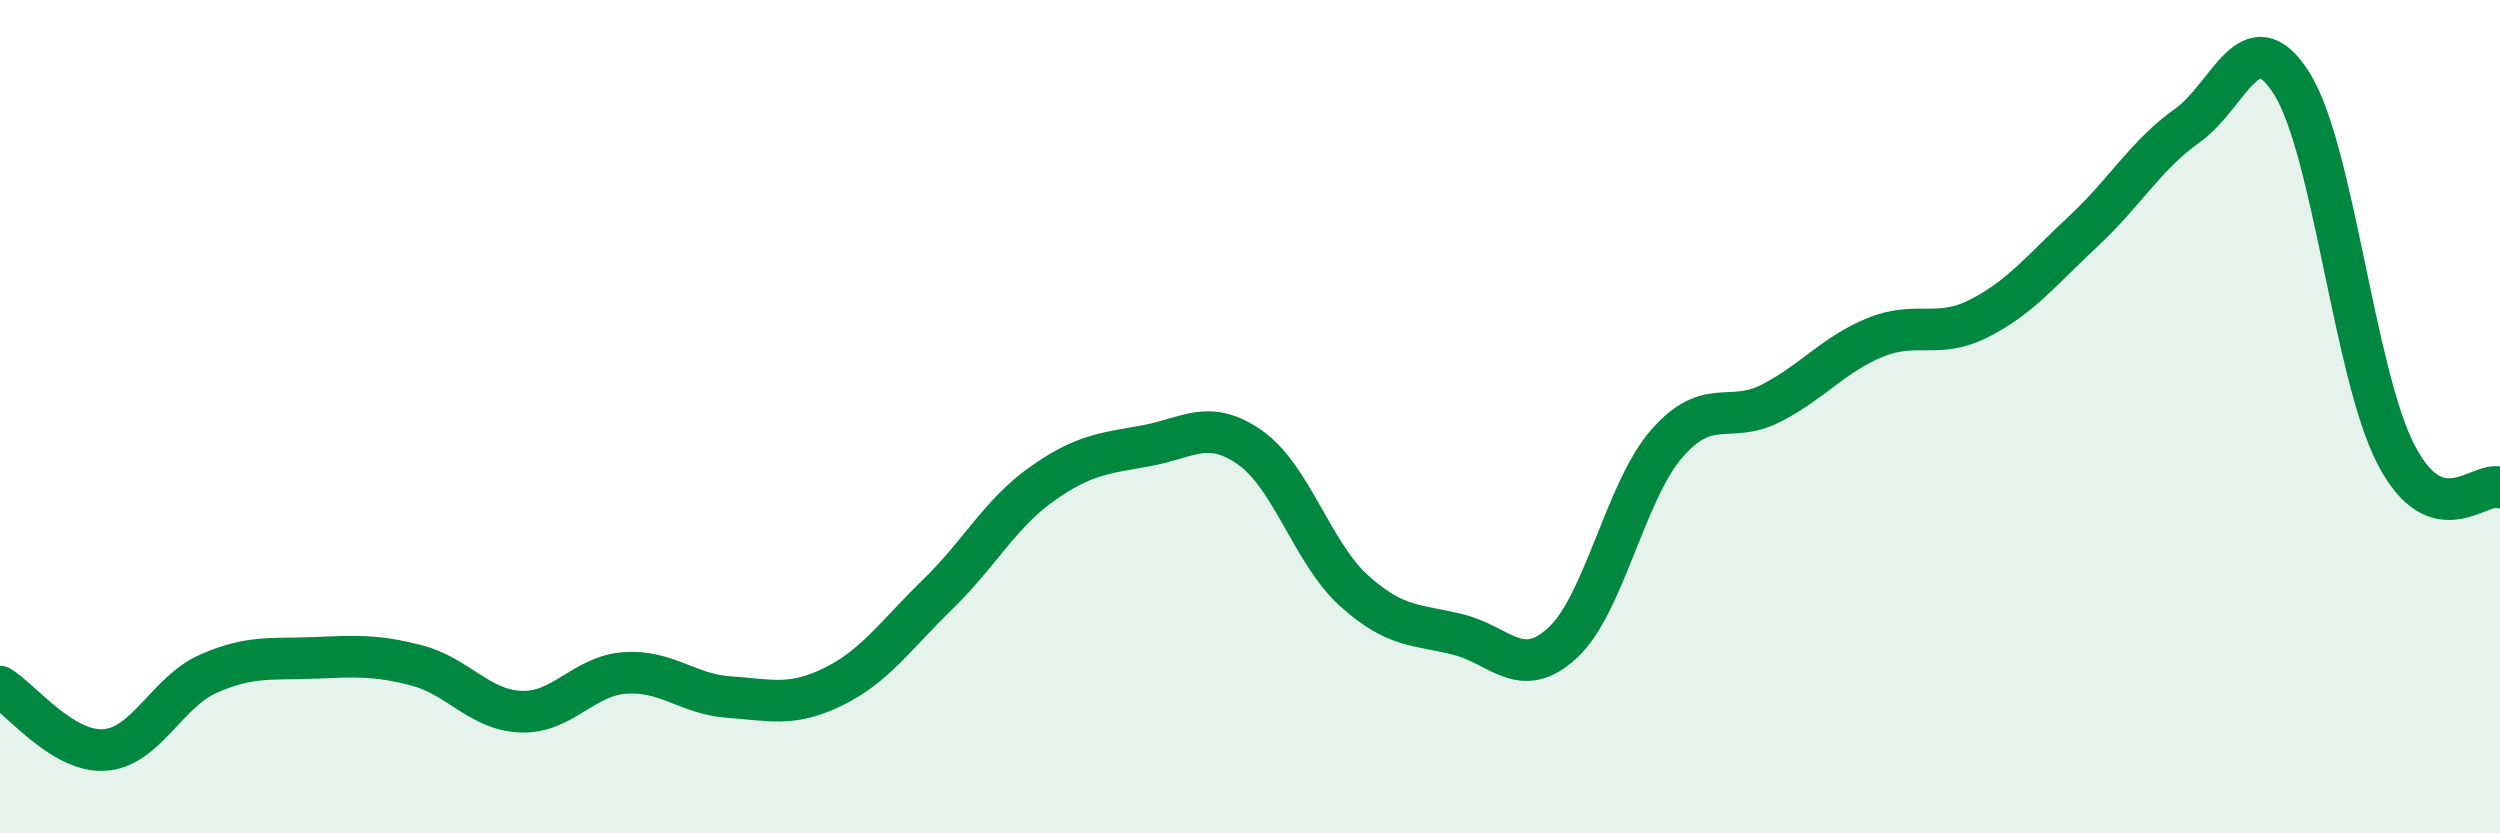
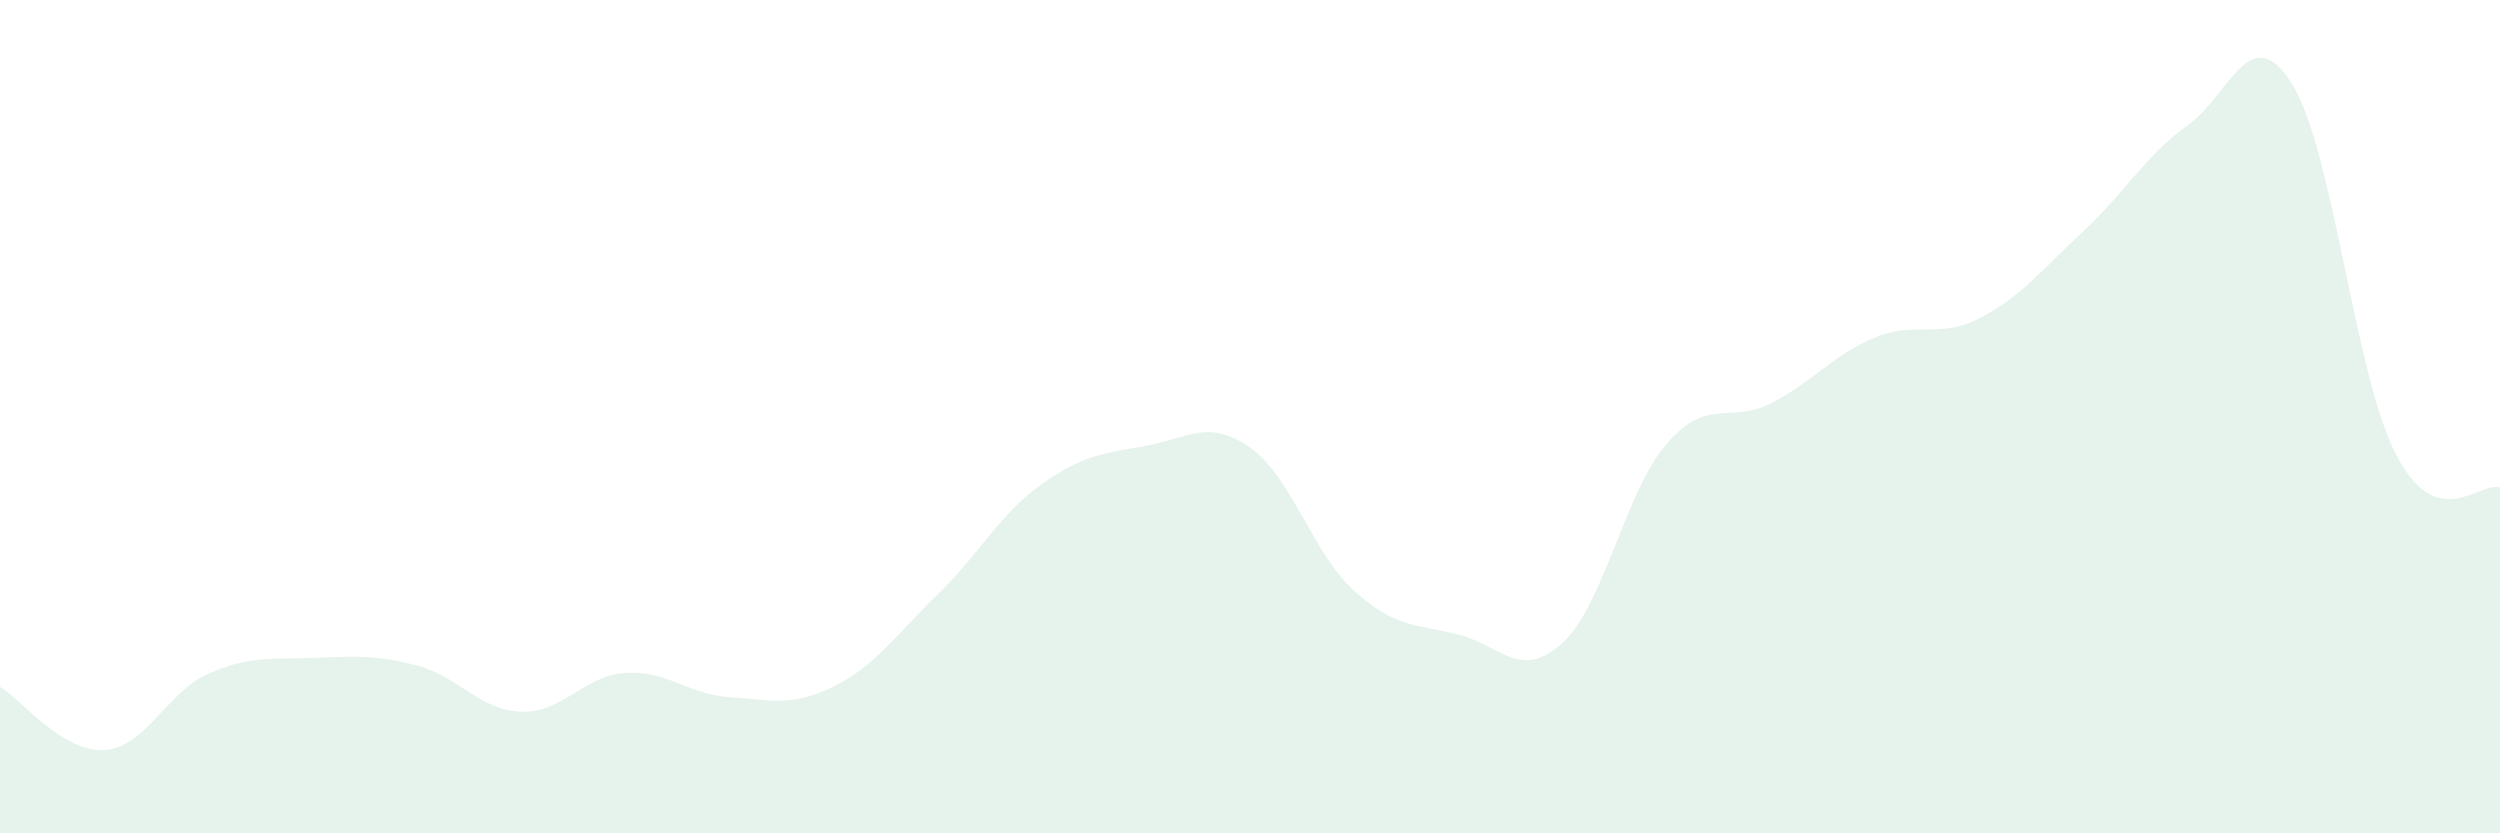
<svg xmlns="http://www.w3.org/2000/svg" width="60" height="20" viewBox="0 0 60 20">
  <path d="M 0,16.48 C 0.5,16.78 1.5,18.06 2.5,18 C 3.5,17.94 4,16.61 5,16.17 C 6,15.73 6.5,15.83 7.5,15.79 C 8.5,15.75 9,15.71 10,15.97 C 11,16.23 11.5,17.04 12.5,17.08 C 13.5,17.12 14,16.22 15,16.15 C 16,16.08 16.5,16.66 17.5,16.73 C 18.5,16.8 19,16.97 20,16.48 C 21,15.99 21.5,15.24 22.5,14.27 C 23.5,13.3 24,12.33 25,11.62 C 26,10.91 26.5,10.88 27.5,10.7 C 28.5,10.52 29,10.04 30,10.74 C 31,11.44 31.5,13.28 32.5,14.18 C 33.5,15.08 34,14.98 35,15.23 C 36,15.48 36.5,16.35 37.5,15.43 C 38.5,14.51 39,11.8 40,10.65 C 41,9.5 41.5,10.19 42.5,9.68 C 43.5,9.17 44,8.51 45,8.1 C 46,7.69 46.5,8.15 47.5,7.64 C 48.5,7.13 49,6.48 50,5.55 C 51,4.62 51.5,3.72 52.5,3.01 C 53.5,2.3 54,0.42 55,2 C 56,3.58 56.5,8.96 57.5,10.9 C 58.5,12.84 59.5,11.54 60,11.7L60 20L0 20Z" fill="#008740" opacity="0.1" stroke-linecap="round" stroke-linejoin="round" />
-   <path d="M 0,16.48 C 0.5,16.78 1.5,18.06 2.5,18 C 3.5,17.94 4,16.61 5,16.17 C 6,15.73 6.5,15.83 7.5,15.79 C 8.5,15.75 9,15.71 10,15.97 C 11,16.23 11.5,17.04 12.5,17.08 C 13.5,17.12 14,16.22 15,16.15 C 16,16.08 16.5,16.66 17.5,16.73 C 18.5,16.8 19,16.97 20,16.48 C 21,15.99 21.5,15.24 22.5,14.27 C 23.5,13.3 24,12.33 25,11.62 C 26,10.91 26.5,10.88 27.5,10.7 C 28.5,10.52 29,10.04 30,10.74 C 31,11.44 31.5,13.28 32.5,14.18 C 33.5,15.08 34,14.98 35,15.23 C 36,15.48 36.5,16.35 37.5,15.43 C 38.5,14.51 39,11.8 40,10.65 C 41,9.5 41.5,10.19 42.5,9.68 C 43.5,9.17 44,8.51 45,8.1 C 46,7.69 46.5,8.15 47.5,7.64 C 48.5,7.13 49,6.48 50,5.55 C 51,4.62 51.5,3.72 52.5,3.01 C 53.5,2.3 54,0.42 55,2 C 56,3.58 56.5,8.96 57.5,10.9 C 58.5,12.84 59.5,11.54 60,11.7" stroke="#008740" stroke-width="1" fill="none" stroke-linecap="round" stroke-linejoin="round" />
</svg>